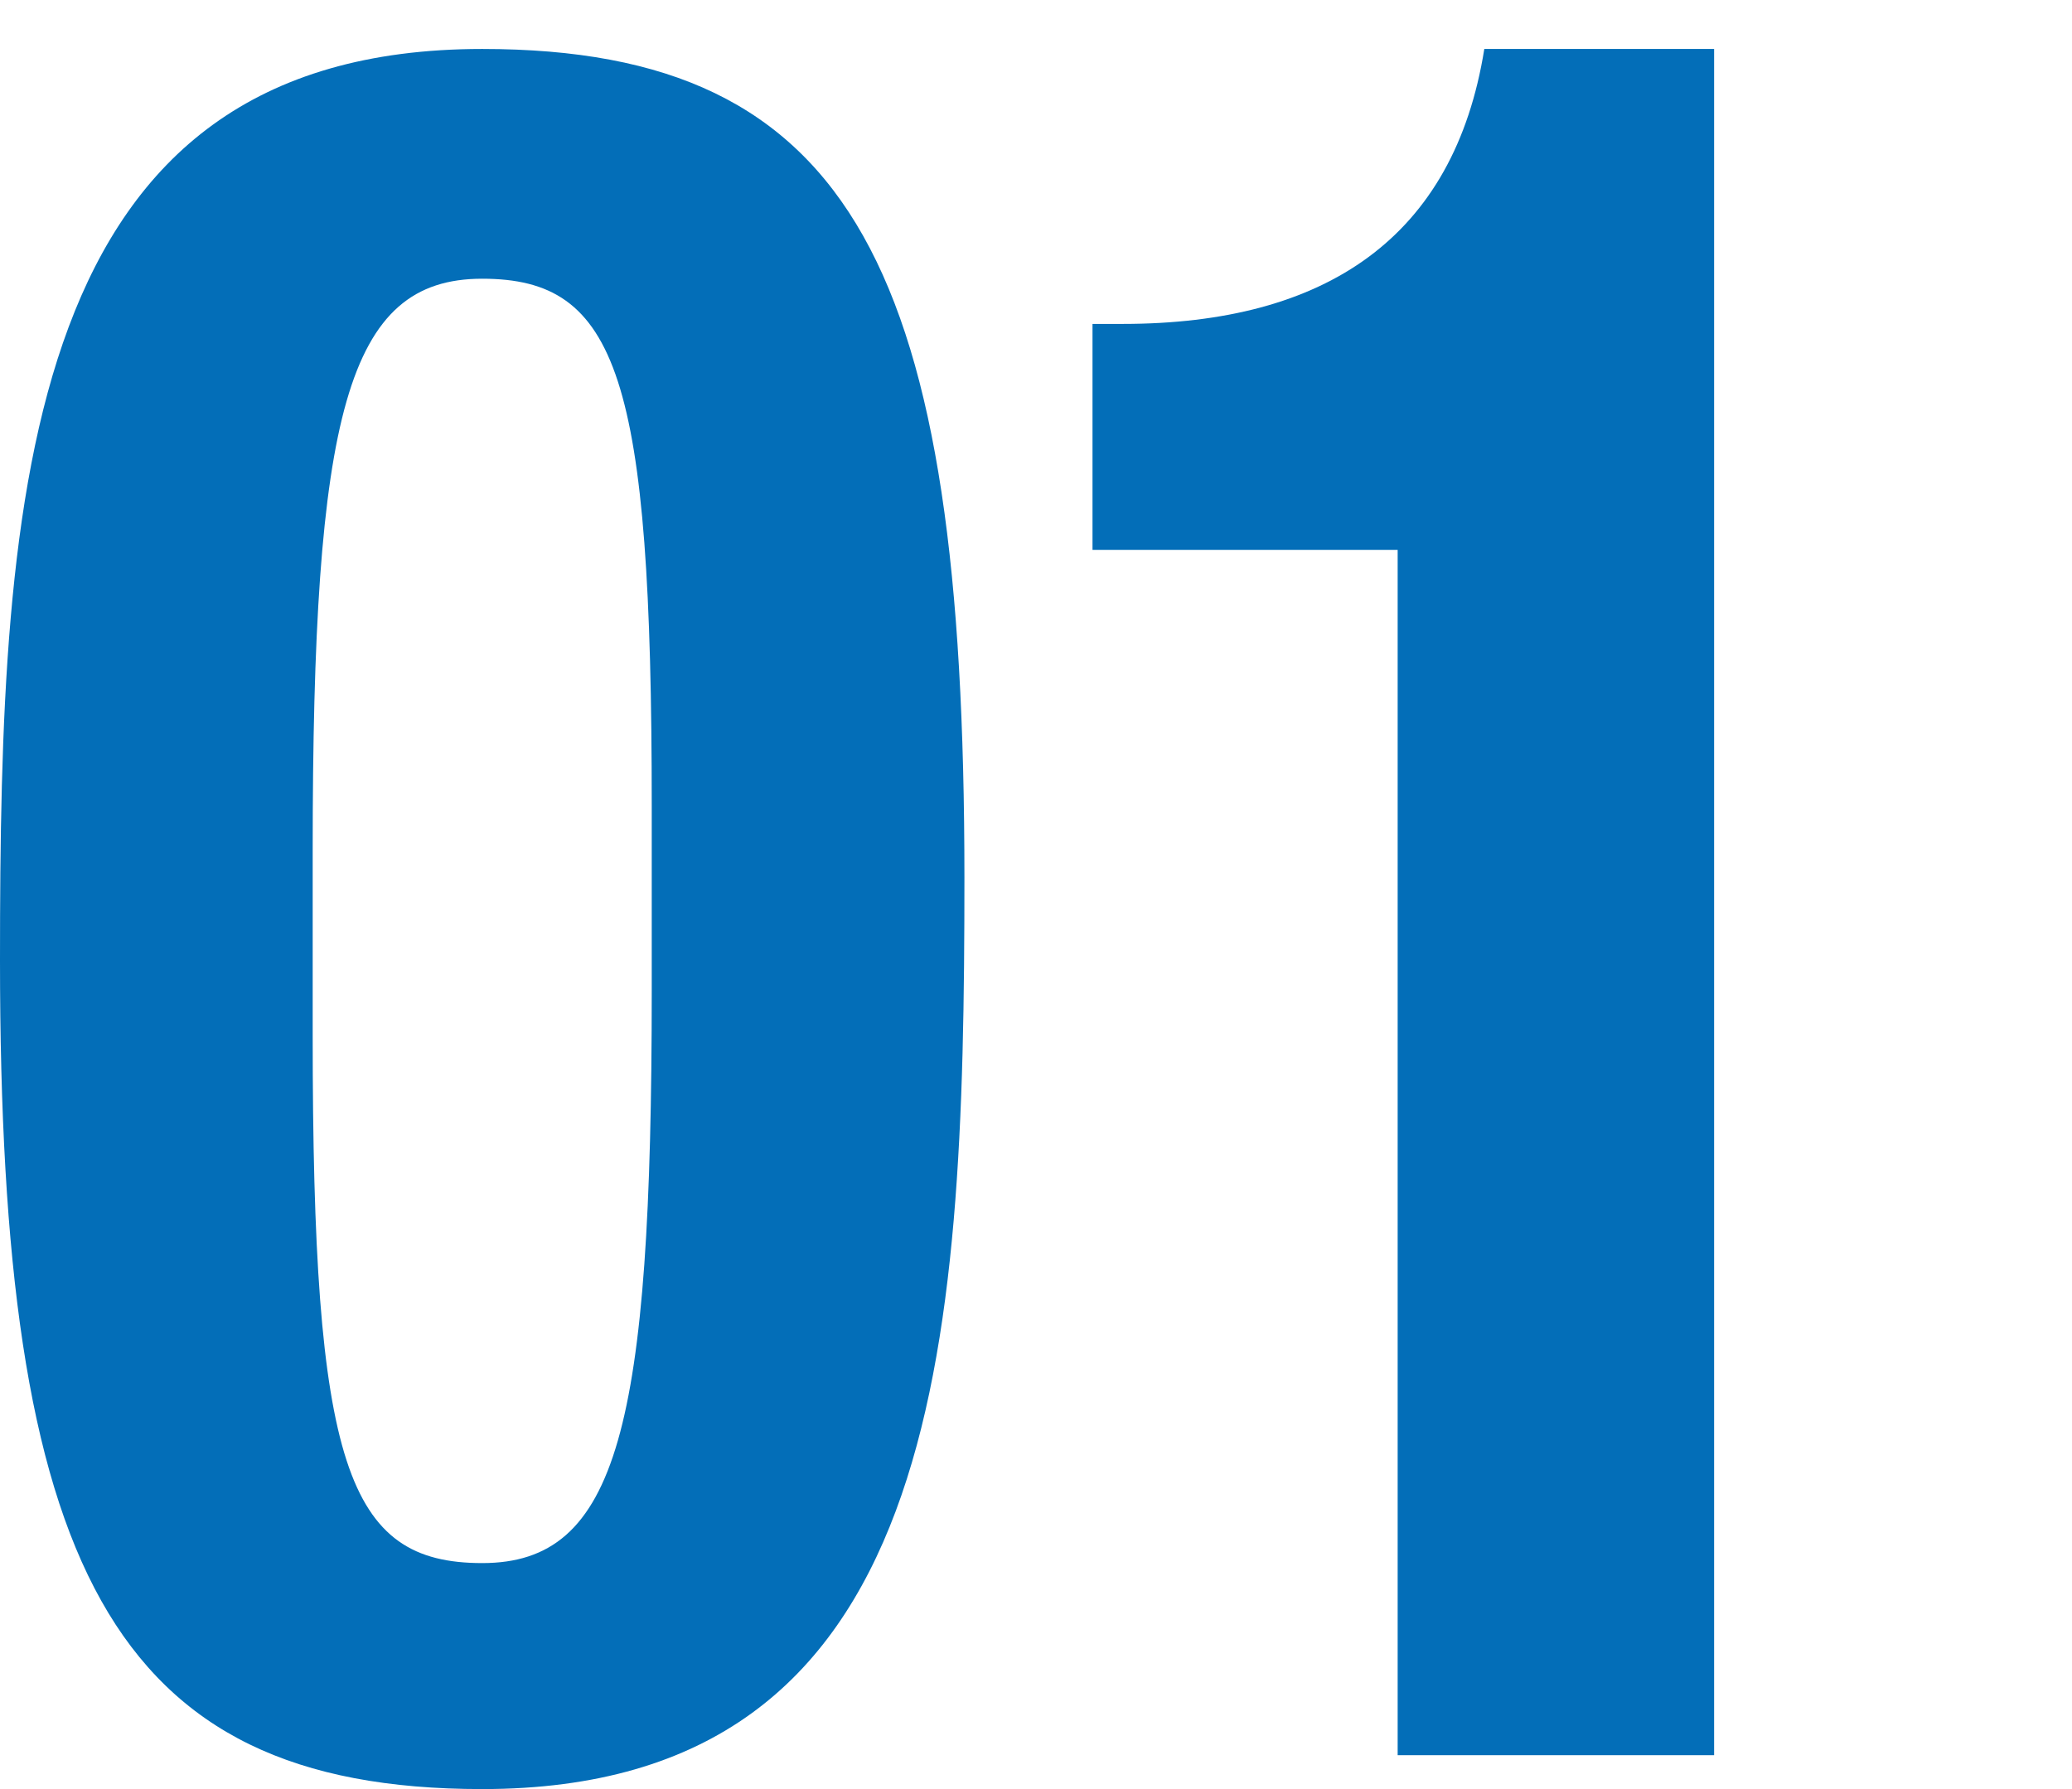
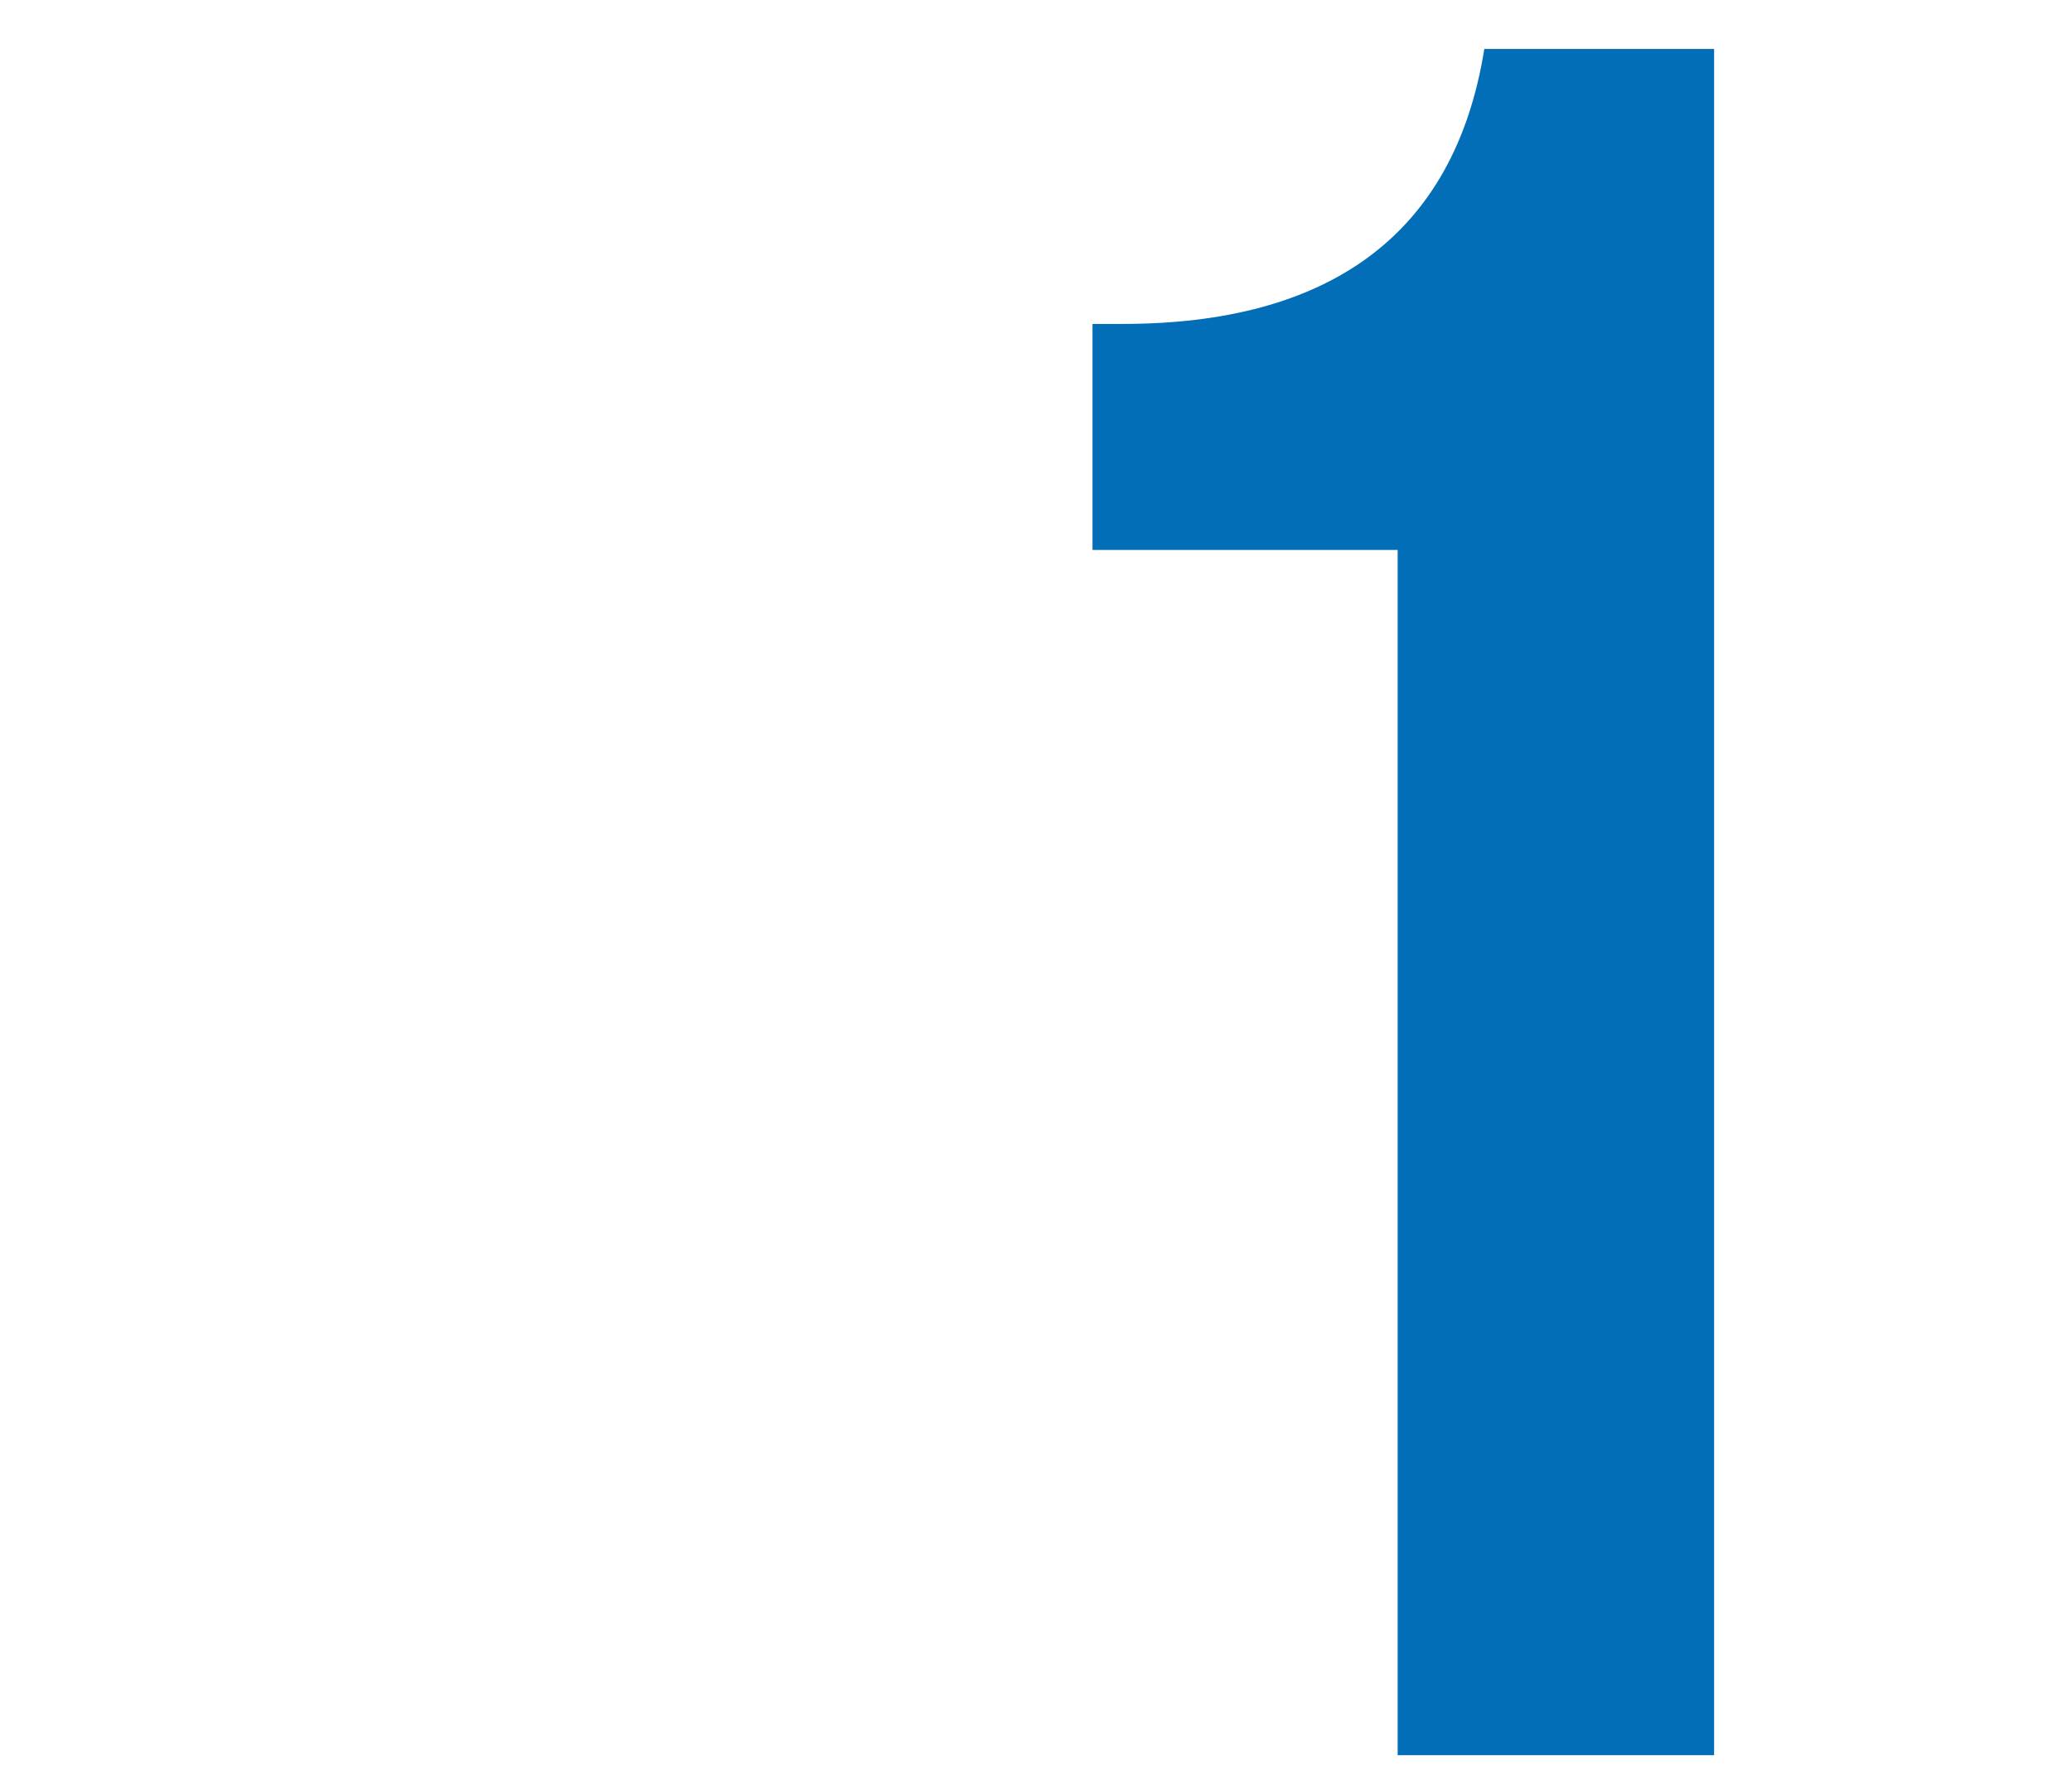
<svg xmlns="http://www.w3.org/2000/svg" version="1.1" id="_レイヤー_2" x="0px" y="0px" viewBox="0 0 55 47.5" style="enable-background:new 0 0 55 47.5;" xml:space="preserve">
  <style type="text/css">
	.st0{fill:#036EB8;}
</style>
-   <path class="st0" d="M12.8,1.3c9.9,0,12.8,5.9,12.8,22c0,12.6-0.6,24.2-12.8,24.2c-9.9,0-12.8-6-12.8-22C0,12.9,0.6,1.3,12.8,1.3  L12.8,1.3z M8.3,27.5c0,11.4,0.9,14,4.5,14s4.5-3.6,4.5-15.2v-4.9c0-11.4-0.9-14-4.5-14s-4.5,3.6-4.5,15.2V27.5L8.3,27.5z" />
  <path class="st0" d="M37.1,46.6v-32H29v-6h0.8c5.4,0,8.8-2.3,9.6-7.3h6.1v45.3H37.1L37.1,46.6z" />
</svg>